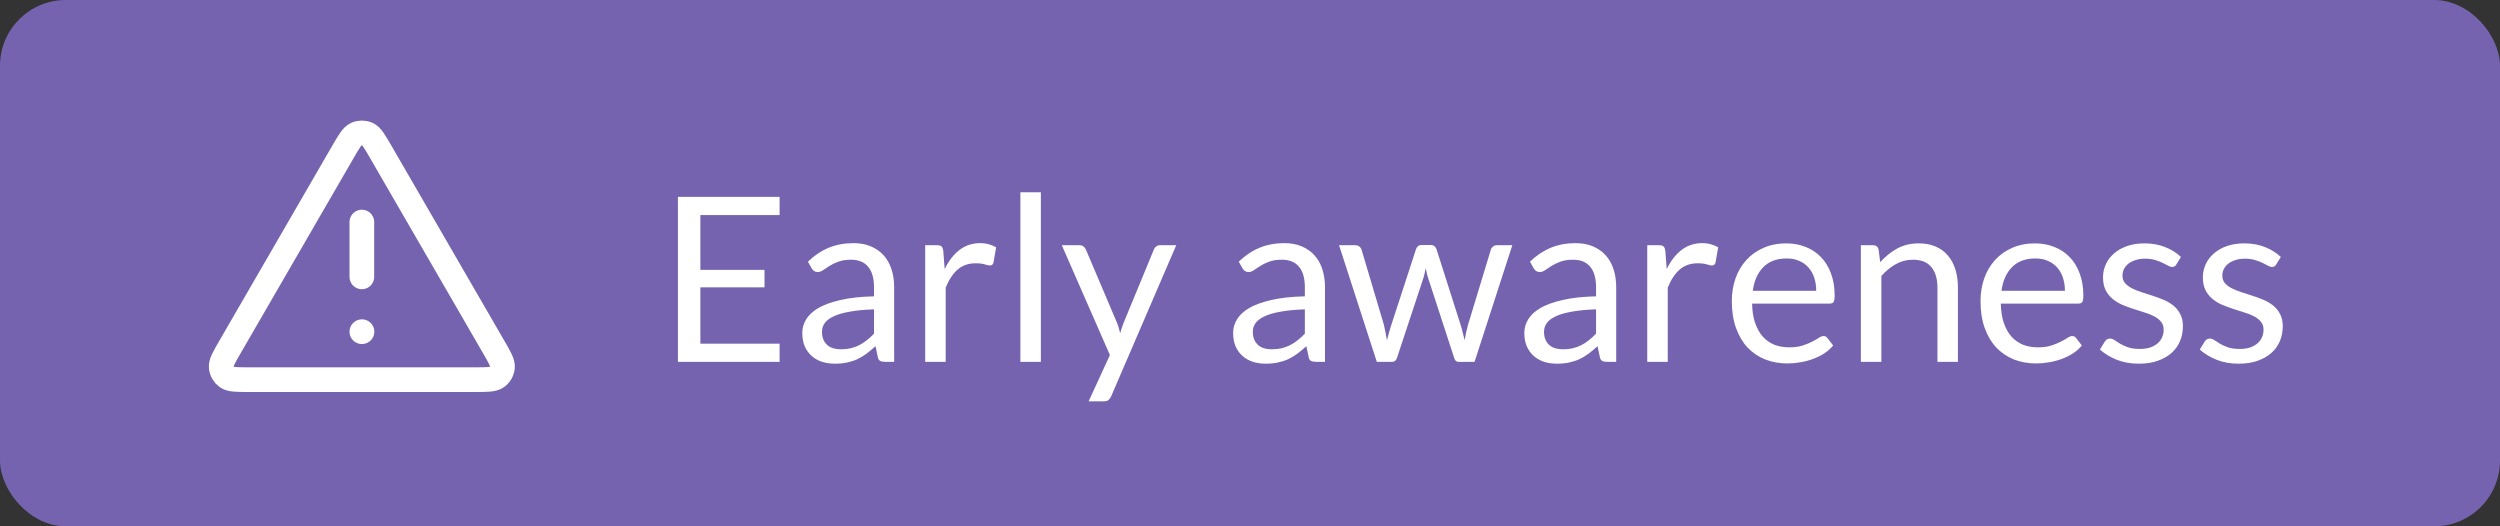
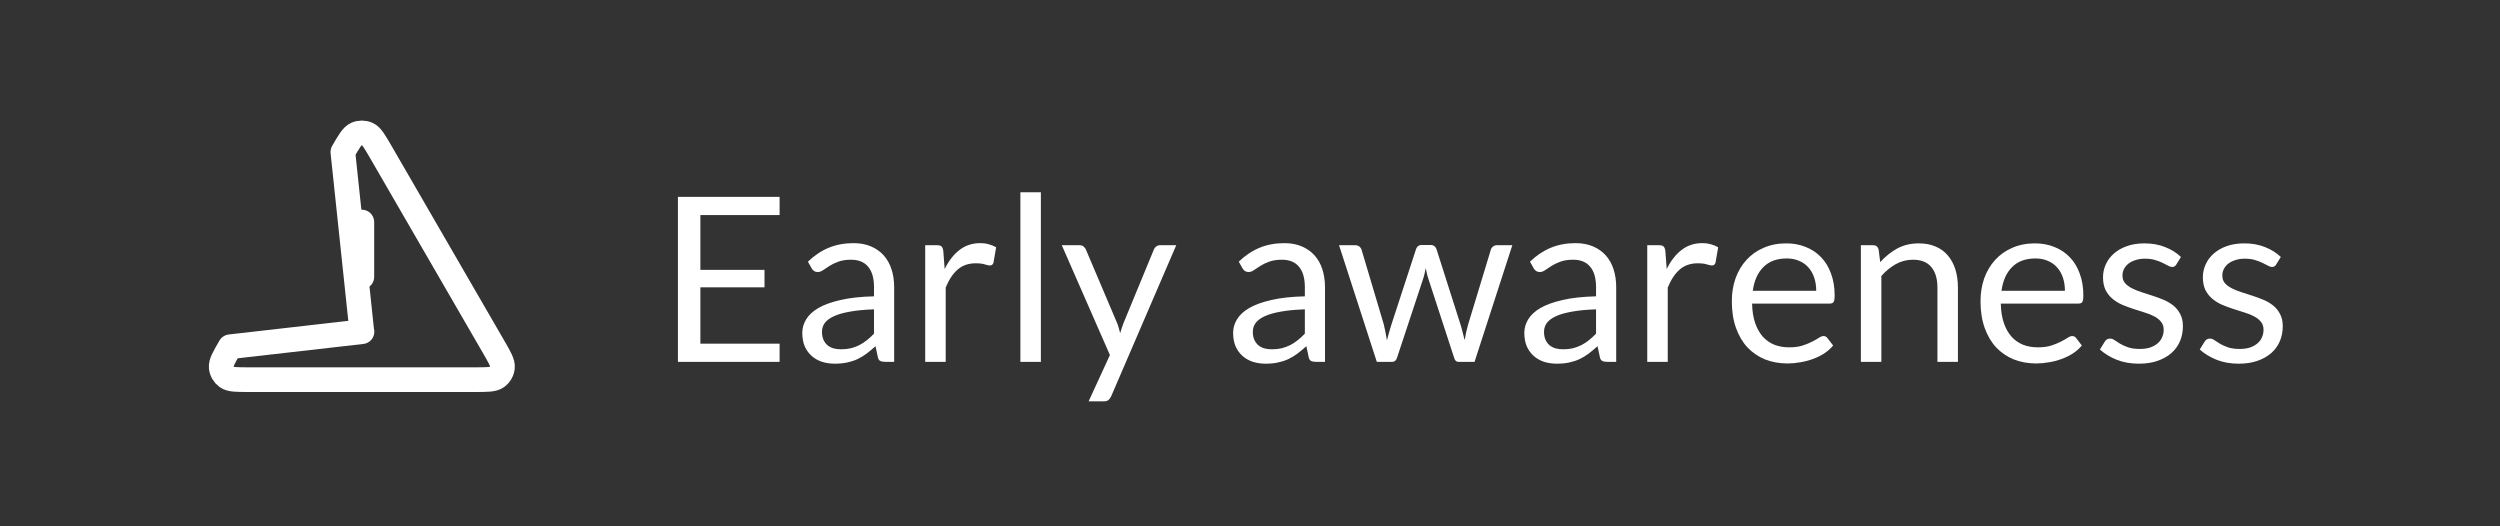
<svg xmlns="http://www.w3.org/2000/svg" width="152" height="32" viewBox="0 0 152 32" fill="none">
  <rect x="0" y="0" width="152" height="32" fill="#333333" stroke="none" />
-   <rect width="152" height="32" rx="4" fill="#7663B0" />
-   <path d="M22 13.5V16.833M22 20.167H22.009M20.846 9.243L13.992 21.082C13.612 21.739 13.422 22.067 13.45 22.336C13.475 22.572 13.598 22.785 13.789 22.924C14.008 23.083 14.387 23.083 15.146 23.083H28.854C29.613 23.083 29.992 23.083 30.212 22.924C30.403 22.785 30.526 22.572 30.55 22.336C30.578 22.067 30.388 21.739 30.008 21.082L23.154 9.243C22.775 8.589 22.586 8.262 22.339 8.152C22.123 8.056 21.877 8.056 21.662 8.152C21.414 8.262 21.225 8.589 20.846 9.243Z" stroke="white" stroke-width="1.5" stroke-linecap="round" stroke-linejoin="round" />
+   <path d="M22 13.5V16.833M22 20.167H22.009L13.992 21.082C13.612 21.739 13.422 22.067 13.45 22.336C13.475 22.572 13.598 22.785 13.789 22.924C14.008 23.083 14.387 23.083 15.146 23.083H28.854C29.613 23.083 29.992 23.083 30.212 22.924C30.403 22.785 30.526 22.572 30.55 22.336C30.578 22.067 30.388 21.739 30.008 21.082L23.154 9.243C22.775 8.589 22.586 8.262 22.339 8.152C22.123 8.056 21.877 8.056 21.662 8.152C21.414 8.262 21.225 8.589 20.846 9.243Z" stroke="white" stroke-width="1.5" stroke-linecap="round" stroke-linejoin="round" />
  <path d="M47.399 11.969V13.075H42.583V16.407H46.482V17.471H42.583V20.894H47.399V22H41.218V11.969H47.399ZM54.365 22H53.812C53.69 22 53.592 21.981 53.518 21.944C53.443 21.907 53.394 21.827 53.371 21.706L53.231 21.048C53.044 21.216 52.862 21.368 52.685 21.503C52.507 21.634 52.321 21.746 52.125 21.839C51.929 21.928 51.719 21.995 51.495 22.042C51.275 22.089 51.03 22.112 50.76 22.112C50.484 22.112 50.225 22.075 49.983 22C49.745 21.921 49.537 21.804 49.36 21.65C49.182 21.496 49.04 21.302 48.933 21.069C48.83 20.831 48.779 20.551 48.779 20.229C48.779 19.949 48.856 19.681 49.01 19.424C49.164 19.163 49.411 18.932 49.752 18.731C50.097 18.53 50.547 18.367 51.103 18.241C51.658 18.11 52.337 18.036 53.14 18.017V17.464C53.14 16.913 53.021 16.498 52.783 16.218C52.549 15.933 52.202 15.791 51.74 15.791C51.436 15.791 51.18 15.831 50.97 15.91C50.764 15.985 50.585 16.071 50.431 16.169C50.281 16.262 50.151 16.349 50.039 16.428C49.931 16.503 49.824 16.54 49.717 16.54C49.633 16.54 49.558 16.519 49.493 16.477C49.432 16.43 49.383 16.374 49.346 16.309L49.122 15.91C49.514 15.532 49.936 15.25 50.389 15.063C50.841 14.876 51.343 14.783 51.894 14.783C52.29 14.783 52.643 14.848 52.951 14.979C53.259 15.11 53.518 15.292 53.728 15.525C53.938 15.758 54.096 16.041 54.204 16.372C54.311 16.703 54.365 17.067 54.365 17.464V22ZM51.131 21.237C51.35 21.237 51.551 21.216 51.733 21.174C51.915 21.127 52.085 21.064 52.244 20.985C52.407 20.901 52.561 20.801 52.706 20.684C52.855 20.567 53 20.434 53.14 20.285V18.808C52.566 18.827 52.078 18.873 51.677 18.948C51.275 19.018 50.949 19.111 50.697 19.228C50.445 19.345 50.26 19.482 50.144 19.641C50.032 19.8 49.976 19.977 49.976 20.173C49.976 20.36 50.006 20.521 50.067 20.656C50.127 20.791 50.209 20.903 50.312 20.992C50.414 21.076 50.536 21.139 50.676 21.181C50.816 21.218 50.967 21.237 51.131 21.237ZM56.252 22V14.909H56.967C57.102 14.909 57.195 14.935 57.246 14.986C57.298 15.037 57.333 15.126 57.352 15.252L57.435 16.358C57.678 15.863 57.977 15.478 58.331 15.203C58.691 14.923 59.111 14.783 59.592 14.783C59.788 14.783 59.965 14.806 60.123 14.853C60.282 14.895 60.429 14.956 60.565 15.035L60.404 15.966C60.371 16.083 60.298 16.141 60.187 16.141C60.121 16.141 60.021 16.12 59.886 16.078C59.75 16.031 59.561 16.008 59.319 16.008C58.885 16.008 58.52 16.134 58.227 16.386C57.937 16.638 57.694 17.004 57.498 17.485V22H56.252ZM63.285 11.689V22H62.039V11.689H63.285ZM67.56 24.093C67.518 24.186 67.464 24.261 67.399 24.317C67.338 24.373 67.243 24.401 67.112 24.401H66.188L67.483 21.587L64.557 14.909H65.635C65.742 14.909 65.826 14.937 65.887 14.993C65.948 15.044 65.992 15.103 66.02 15.168L67.917 19.634C67.959 19.737 67.994 19.839 68.022 19.942C68.055 20.045 68.083 20.15 68.106 20.257C68.139 20.15 68.171 20.045 68.204 19.942C68.237 19.839 68.274 19.734 68.316 19.627L70.157 15.168C70.185 15.093 70.232 15.033 70.297 14.986C70.367 14.935 70.442 14.909 70.521 14.909H71.515L67.56 24.093ZM80.56 22H80.007C79.886 22 79.788 21.981 79.713 21.944C79.638 21.907 79.589 21.827 79.566 21.706L79.426 21.048C79.239 21.216 79.057 21.368 78.88 21.503C78.703 21.634 78.516 21.746 78.32 21.839C78.124 21.928 77.914 21.995 77.69 22.042C77.471 22.089 77.226 22.112 76.955 22.112C76.68 22.112 76.421 22.075 76.178 22C75.94 21.921 75.732 21.804 75.555 21.65C75.378 21.496 75.235 21.302 75.128 21.069C75.025 20.831 74.974 20.551 74.974 20.229C74.974 19.949 75.051 19.681 75.205 19.424C75.359 19.163 75.606 18.932 75.947 18.731C76.292 18.53 76.743 18.367 77.298 18.241C77.853 18.11 78.532 18.036 79.335 18.017V17.464C79.335 16.913 79.216 16.498 78.978 16.218C78.745 15.933 78.397 15.791 77.935 15.791C77.632 15.791 77.375 15.831 77.165 15.91C76.96 15.985 76.78 16.071 76.626 16.169C76.477 16.262 76.346 16.349 76.234 16.428C76.127 16.503 76.019 16.54 75.912 16.54C75.828 16.54 75.753 16.519 75.688 16.477C75.627 16.43 75.578 16.374 75.541 16.309L75.317 15.91C75.709 15.532 76.131 15.25 76.584 15.063C77.037 14.876 77.538 14.783 78.089 14.783C78.486 14.783 78.838 14.848 79.146 14.979C79.454 15.11 79.713 15.292 79.923 15.525C80.133 15.758 80.292 16.041 80.399 16.372C80.506 16.703 80.56 17.067 80.56 17.464V22ZM77.326 21.237C77.545 21.237 77.746 21.216 77.928 21.174C78.11 21.127 78.28 21.064 78.439 20.985C78.602 20.901 78.756 20.801 78.901 20.684C79.05 20.567 79.195 20.434 79.335 20.285V18.808C78.761 18.827 78.273 18.873 77.872 18.948C77.471 19.018 77.144 19.111 76.892 19.228C76.64 19.345 76.456 19.482 76.339 19.641C76.227 19.8 76.171 19.977 76.171 20.173C76.171 20.36 76.201 20.521 76.262 20.656C76.323 20.791 76.404 20.903 76.507 20.992C76.61 21.076 76.731 21.139 76.871 21.181C77.011 21.218 77.163 21.237 77.326 21.237ZM81.414 14.909H82.394C82.497 14.909 82.581 14.935 82.646 14.986C82.712 15.037 82.756 15.098 82.779 15.168L84.137 19.732C84.175 19.9 84.21 20.063 84.242 20.222C84.275 20.376 84.303 20.532 84.326 20.691C84.364 20.532 84.406 20.376 84.452 20.222C84.499 20.063 84.548 19.9 84.599 19.732L86.097 15.14C86.121 15.07 86.16 15.012 86.216 14.965C86.277 14.918 86.352 14.895 86.44 14.895H86.979C87.073 14.895 87.15 14.918 87.21 14.965C87.271 15.012 87.313 15.07 87.336 15.14L88.799 19.732C88.851 19.895 88.895 20.056 88.932 20.215C88.974 20.374 89.014 20.53 89.051 20.684C89.075 20.53 89.105 20.369 89.142 20.201C89.18 20.033 89.219 19.877 89.261 19.732L90.647 15.168C90.671 15.093 90.715 15.033 90.78 14.986C90.846 14.935 90.923 14.909 91.011 14.909H91.949L89.653 22H88.666C88.545 22 88.461 21.921 88.414 21.762L86.846 16.953C86.809 16.846 86.779 16.738 86.755 16.631C86.732 16.519 86.709 16.409 86.685 16.302C86.662 16.409 86.639 16.519 86.615 16.631C86.592 16.743 86.562 16.853 86.524 16.96L84.935 21.762C84.884 21.921 84.788 22 84.648 22H83.71L81.414 14.909ZM98.265 22H97.712C97.591 22 97.493 21.981 97.418 21.944C97.344 21.907 97.294 21.827 97.271 21.706L97.131 21.048C96.945 21.216 96.763 21.368 96.585 21.503C96.408 21.634 96.221 21.746 96.025 21.839C95.829 21.928 95.619 21.995 95.395 22.042C95.176 22.089 94.931 22.112 94.66 22.112C94.385 22.112 94.126 22.075 93.883 22C93.645 21.921 93.438 21.804 93.26 21.65C93.083 21.496 92.941 21.302 92.833 21.069C92.731 20.831 92.679 20.551 92.679 20.229C92.679 19.949 92.756 19.681 92.91 19.424C93.064 19.163 93.311 18.932 93.652 18.731C93.998 18.53 94.448 18.367 95.003 18.241C95.558 18.11 96.237 18.036 97.04 18.017V17.464C97.04 16.913 96.921 16.498 96.683 16.218C96.45 15.933 96.102 15.791 95.64 15.791C95.337 15.791 95.08 15.831 94.87 15.91C94.665 15.985 94.485 16.071 94.331 16.169C94.182 16.262 94.051 16.349 93.939 16.428C93.832 16.503 93.725 16.54 93.617 16.54C93.533 16.54 93.459 16.519 93.393 16.477C93.332 16.43 93.284 16.374 93.246 16.309L93.022 15.91C93.414 15.532 93.837 15.25 94.289 15.063C94.742 14.876 95.243 14.783 95.794 14.783C96.191 14.783 96.543 14.848 96.851 14.979C97.159 15.11 97.418 15.292 97.628 15.525C97.838 15.758 97.997 16.041 98.104 16.372C98.212 16.703 98.265 17.067 98.265 17.464V22ZM95.031 21.237C95.251 21.237 95.451 21.216 95.633 21.174C95.815 21.127 95.986 21.064 96.144 20.985C96.308 20.901 96.462 20.801 96.606 20.684C96.755 20.567 96.9 20.434 97.04 20.285V18.808C96.466 18.827 95.978 18.873 95.577 18.948C95.176 19.018 94.849 19.111 94.597 19.228C94.345 19.345 94.161 19.482 94.044 19.641C93.932 19.8 93.876 19.977 93.876 20.173C93.876 20.36 93.906 20.521 93.967 20.656C94.028 20.791 94.109 20.903 94.212 20.992C94.315 21.076 94.436 21.139 94.576 21.181C94.716 21.218 94.868 21.237 95.031 21.237ZM100.153 22V14.909H100.867C101.002 14.909 101.096 14.935 101.147 14.986C101.198 15.037 101.233 15.126 101.252 15.252L101.336 16.358C101.579 15.863 101.877 15.478 102.232 15.203C102.591 14.923 103.011 14.783 103.492 14.783C103.688 14.783 103.865 14.806 104.024 14.853C104.183 14.895 104.33 14.956 104.465 15.035L104.304 15.966C104.271 16.083 104.199 16.141 104.087 16.141C104.022 16.141 103.921 16.12 103.786 16.078C103.651 16.031 103.462 16.008 103.219 16.008C102.785 16.008 102.421 16.134 102.127 16.386C101.838 16.638 101.595 17.004 101.399 17.485V22H100.153ZM108.606 14.797C109.031 14.797 109.423 14.869 109.782 15.014C110.142 15.154 110.452 15.359 110.713 15.63C110.975 15.896 111.178 16.227 111.322 16.624C111.472 17.016 111.546 17.464 111.546 17.968C111.546 18.164 111.525 18.295 111.483 18.36C111.441 18.425 111.362 18.458 111.245 18.458H106.527C106.537 18.906 106.597 19.296 106.709 19.627C106.821 19.958 106.975 20.236 107.171 20.46C107.367 20.679 107.601 20.845 107.871 20.957C108.142 21.064 108.445 21.118 108.781 21.118C109.094 21.118 109.362 21.083 109.586 21.013C109.815 20.938 110.011 20.859 110.174 20.775C110.338 20.691 110.473 20.614 110.58 20.544C110.692 20.469 110.788 20.432 110.867 20.432C110.97 20.432 111.049 20.472 111.105 20.551L111.455 21.006C111.301 21.193 111.117 21.356 110.902 21.496C110.688 21.631 110.457 21.743 110.209 21.832C109.967 21.921 109.715 21.986 109.453 22.028C109.192 22.075 108.933 22.098 108.676 22.098C108.186 22.098 107.734 22.016 107.318 21.853C106.908 21.685 106.551 21.442 106.247 21.125C105.949 20.803 105.715 20.406 105.547 19.935C105.379 19.464 105.295 18.922 105.295 18.311C105.295 17.816 105.37 17.354 105.519 16.925C105.673 16.496 105.893 16.125 106.177 15.812C106.462 15.495 106.81 15.247 107.22 15.07C107.631 14.888 108.093 14.797 108.606 14.797ZM108.634 15.714C108.032 15.714 107.559 15.889 107.213 16.239C106.868 16.584 106.653 17.065 106.569 17.681H110.426C110.426 17.392 110.387 17.128 110.307 16.89C110.228 16.647 110.111 16.44 109.957 16.267C109.803 16.09 109.614 15.954 109.39 15.861C109.171 15.763 108.919 15.714 108.634 15.714ZM113.141 22V14.909H113.883C114.06 14.909 114.172 14.995 114.219 15.168L114.317 15.938C114.625 15.597 114.968 15.322 115.346 15.112C115.729 14.902 116.17 14.797 116.669 14.797C117.056 14.797 117.397 14.862 117.691 14.993C117.99 15.119 118.237 15.301 118.433 15.539C118.634 15.772 118.785 16.055 118.888 16.386C118.991 16.717 119.042 17.084 119.042 17.485V22H117.796V17.485C117.796 16.948 117.672 16.533 117.425 16.239C117.182 15.94 116.809 15.791 116.305 15.791C115.936 15.791 115.591 15.88 115.269 16.057C114.952 16.234 114.658 16.475 114.387 16.778V22H113.141ZM123.727 14.797C124.152 14.797 124.544 14.869 124.903 15.014C125.263 15.154 125.573 15.359 125.834 15.63C126.096 15.896 126.299 16.227 126.443 16.624C126.593 17.016 126.667 17.464 126.667 17.968C126.667 18.164 126.646 18.295 126.604 18.36C126.562 18.425 126.483 18.458 126.366 18.458H121.648C121.658 18.906 121.718 19.296 121.83 19.627C121.942 19.958 122.096 20.236 122.292 20.46C122.488 20.679 122.722 20.845 122.992 20.957C123.263 21.064 123.566 21.118 123.902 21.118C124.215 21.118 124.483 21.083 124.707 21.013C124.936 20.938 125.132 20.859 125.295 20.775C125.459 20.691 125.594 20.614 125.701 20.544C125.813 20.469 125.909 20.432 125.988 20.432C126.091 20.432 126.17 20.472 126.226 20.551L126.576 21.006C126.422 21.193 126.238 21.356 126.023 21.496C125.809 21.631 125.578 21.743 125.33 21.832C125.088 21.921 124.836 21.986 124.574 22.028C124.313 22.075 124.054 22.098 123.797 22.098C123.307 22.098 122.855 22.016 122.439 21.853C122.029 21.685 121.672 21.442 121.368 21.125C121.07 20.803 120.836 20.406 120.668 19.935C120.5 19.464 120.416 18.922 120.416 18.311C120.416 17.816 120.491 17.354 120.64 16.925C120.794 16.496 121.014 16.125 121.298 15.812C121.583 15.495 121.931 15.247 122.341 15.07C122.752 14.888 123.214 14.797 123.727 14.797ZM123.755 15.714C123.153 15.714 122.68 15.889 122.334 16.239C121.989 16.584 121.774 17.065 121.69 17.681H125.547C125.547 17.392 125.508 17.128 125.428 16.89C125.349 16.647 125.232 16.44 125.078 16.267C124.924 16.09 124.735 15.954 124.511 15.861C124.292 15.763 124.04 15.714 123.755 15.714ZM132.322 16.078C132.266 16.181 132.18 16.232 132.063 16.232C131.993 16.232 131.914 16.206 131.825 16.155C131.737 16.104 131.627 16.048 131.496 15.987C131.37 15.922 131.219 15.863 131.041 15.812C130.864 15.756 130.654 15.728 130.411 15.728C130.201 15.728 130.012 15.756 129.844 15.812C129.676 15.863 129.532 15.936 129.41 16.029C129.294 16.122 129.203 16.232 129.137 16.358C129.077 16.479 129.046 16.612 129.046 16.757C129.046 16.939 129.098 17.091 129.2 17.212C129.308 17.333 129.448 17.438 129.62 17.527C129.793 17.616 129.989 17.695 130.208 17.765C130.428 17.83 130.652 17.903 130.88 17.982C131.114 18.057 131.34 18.141 131.559 18.234C131.779 18.327 131.975 18.444 132.147 18.584C132.32 18.724 132.458 18.897 132.56 19.102C132.668 19.303 132.721 19.545 132.721 19.83C132.721 20.157 132.663 20.46 132.546 20.74C132.43 21.015 132.257 21.256 132.028 21.461C131.8 21.662 131.52 21.82 131.188 21.937C130.857 22.054 130.474 22.112 130.04 22.112C129.546 22.112 129.098 22.033 128.696 21.874C128.295 21.711 127.954 21.503 127.674 21.251L127.968 20.775C128.006 20.714 128.05 20.668 128.101 20.635C128.153 20.602 128.22 20.586 128.304 20.586C128.388 20.586 128.477 20.619 128.57 20.684C128.664 20.749 128.776 20.822 128.906 20.901C129.042 20.98 129.203 21.053 129.389 21.118C129.581 21.183 129.819 21.216 130.103 21.216C130.346 21.216 130.558 21.186 130.74 21.125C130.922 21.06 131.074 20.973 131.195 20.866C131.317 20.759 131.405 20.635 131.461 20.495C131.522 20.355 131.552 20.206 131.552 20.047C131.552 19.851 131.499 19.69 131.391 19.564C131.289 19.433 131.151 19.324 130.978 19.235C130.806 19.142 130.607 19.062 130.383 18.997C130.164 18.927 129.938 18.855 129.704 18.78C129.476 18.705 129.249 18.621 129.025 18.528C128.806 18.43 128.61 18.309 128.437 18.164C128.265 18.019 128.125 17.842 128.017 17.632C127.915 17.417 127.863 17.158 127.863 16.855C127.863 16.584 127.919 16.325 128.031 16.078C128.143 15.826 128.307 15.607 128.521 15.42C128.736 15.229 129 15.077 129.312 14.965C129.625 14.853 129.982 14.797 130.383 14.797C130.85 14.797 131.268 14.872 131.636 15.021C132.01 15.166 132.332 15.366 132.602 15.623L132.322 16.078ZM138.393 16.078C138.337 16.181 138.25 16.232 138.134 16.232C138.064 16.232 137.984 16.206 137.896 16.155C137.807 16.104 137.697 16.048 137.567 15.987C137.441 15.922 137.289 15.863 137.112 15.812C136.934 15.756 136.724 15.728 136.482 15.728C136.272 15.728 136.083 15.756 135.915 15.812C135.747 15.863 135.602 15.936 135.481 16.029C135.364 16.122 135.273 16.232 135.208 16.358C135.147 16.479 135.117 16.612 135.117 16.757C135.117 16.939 135.168 17.091 135.271 17.212C135.378 17.333 135.518 17.438 135.691 17.527C135.863 17.616 136.059 17.695 136.279 17.765C136.498 17.83 136.722 17.903 136.951 17.982C137.184 18.057 137.41 18.141 137.63 18.234C137.849 18.327 138.045 18.444 138.218 18.584C138.39 18.724 138.528 18.897 138.631 19.102C138.738 19.303 138.792 19.545 138.792 19.83C138.792 20.157 138.733 20.46 138.617 20.74C138.5 21.015 138.327 21.256 138.099 21.461C137.87 21.662 137.59 21.82 137.259 21.937C136.927 22.054 136.545 22.112 136.111 22.112C135.616 22.112 135.168 22.033 134.767 21.874C134.365 21.711 134.025 21.503 133.745 21.251L134.039 20.775C134.076 20.714 134.12 20.668 134.172 20.635C134.223 20.602 134.291 20.586 134.375 20.586C134.459 20.586 134.547 20.619 134.641 20.684C134.734 20.749 134.846 20.822 134.977 20.901C135.112 20.98 135.273 21.053 135.46 21.118C135.651 21.183 135.889 21.216 136.174 21.216C136.416 21.216 136.629 21.186 136.811 21.125C136.993 21.06 137.144 20.973 137.266 20.866C137.387 20.759 137.476 20.635 137.532 20.495C137.592 20.355 137.623 20.206 137.623 20.047C137.623 19.851 137.569 19.69 137.462 19.564C137.359 19.433 137.221 19.324 137.049 19.235C136.876 19.142 136.678 19.062 136.454 18.997C136.234 18.927 136.008 18.855 135.775 18.78C135.546 18.705 135.32 18.621 135.096 18.528C134.876 18.43 134.68 18.309 134.508 18.164C134.335 18.019 134.195 17.842 134.088 17.632C133.985 17.417 133.934 17.158 133.934 16.855C133.934 16.584 133.99 16.325 134.102 16.078C134.214 15.826 134.377 15.607 134.592 15.42C134.806 15.229 135.07 15.077 135.383 14.965C135.695 14.853 136.052 14.797 136.454 14.797C136.92 14.797 137.338 14.872 137.707 15.021C138.08 15.166 138.402 15.366 138.673 15.623L138.393 16.078Z" fill="white" />
</svg>